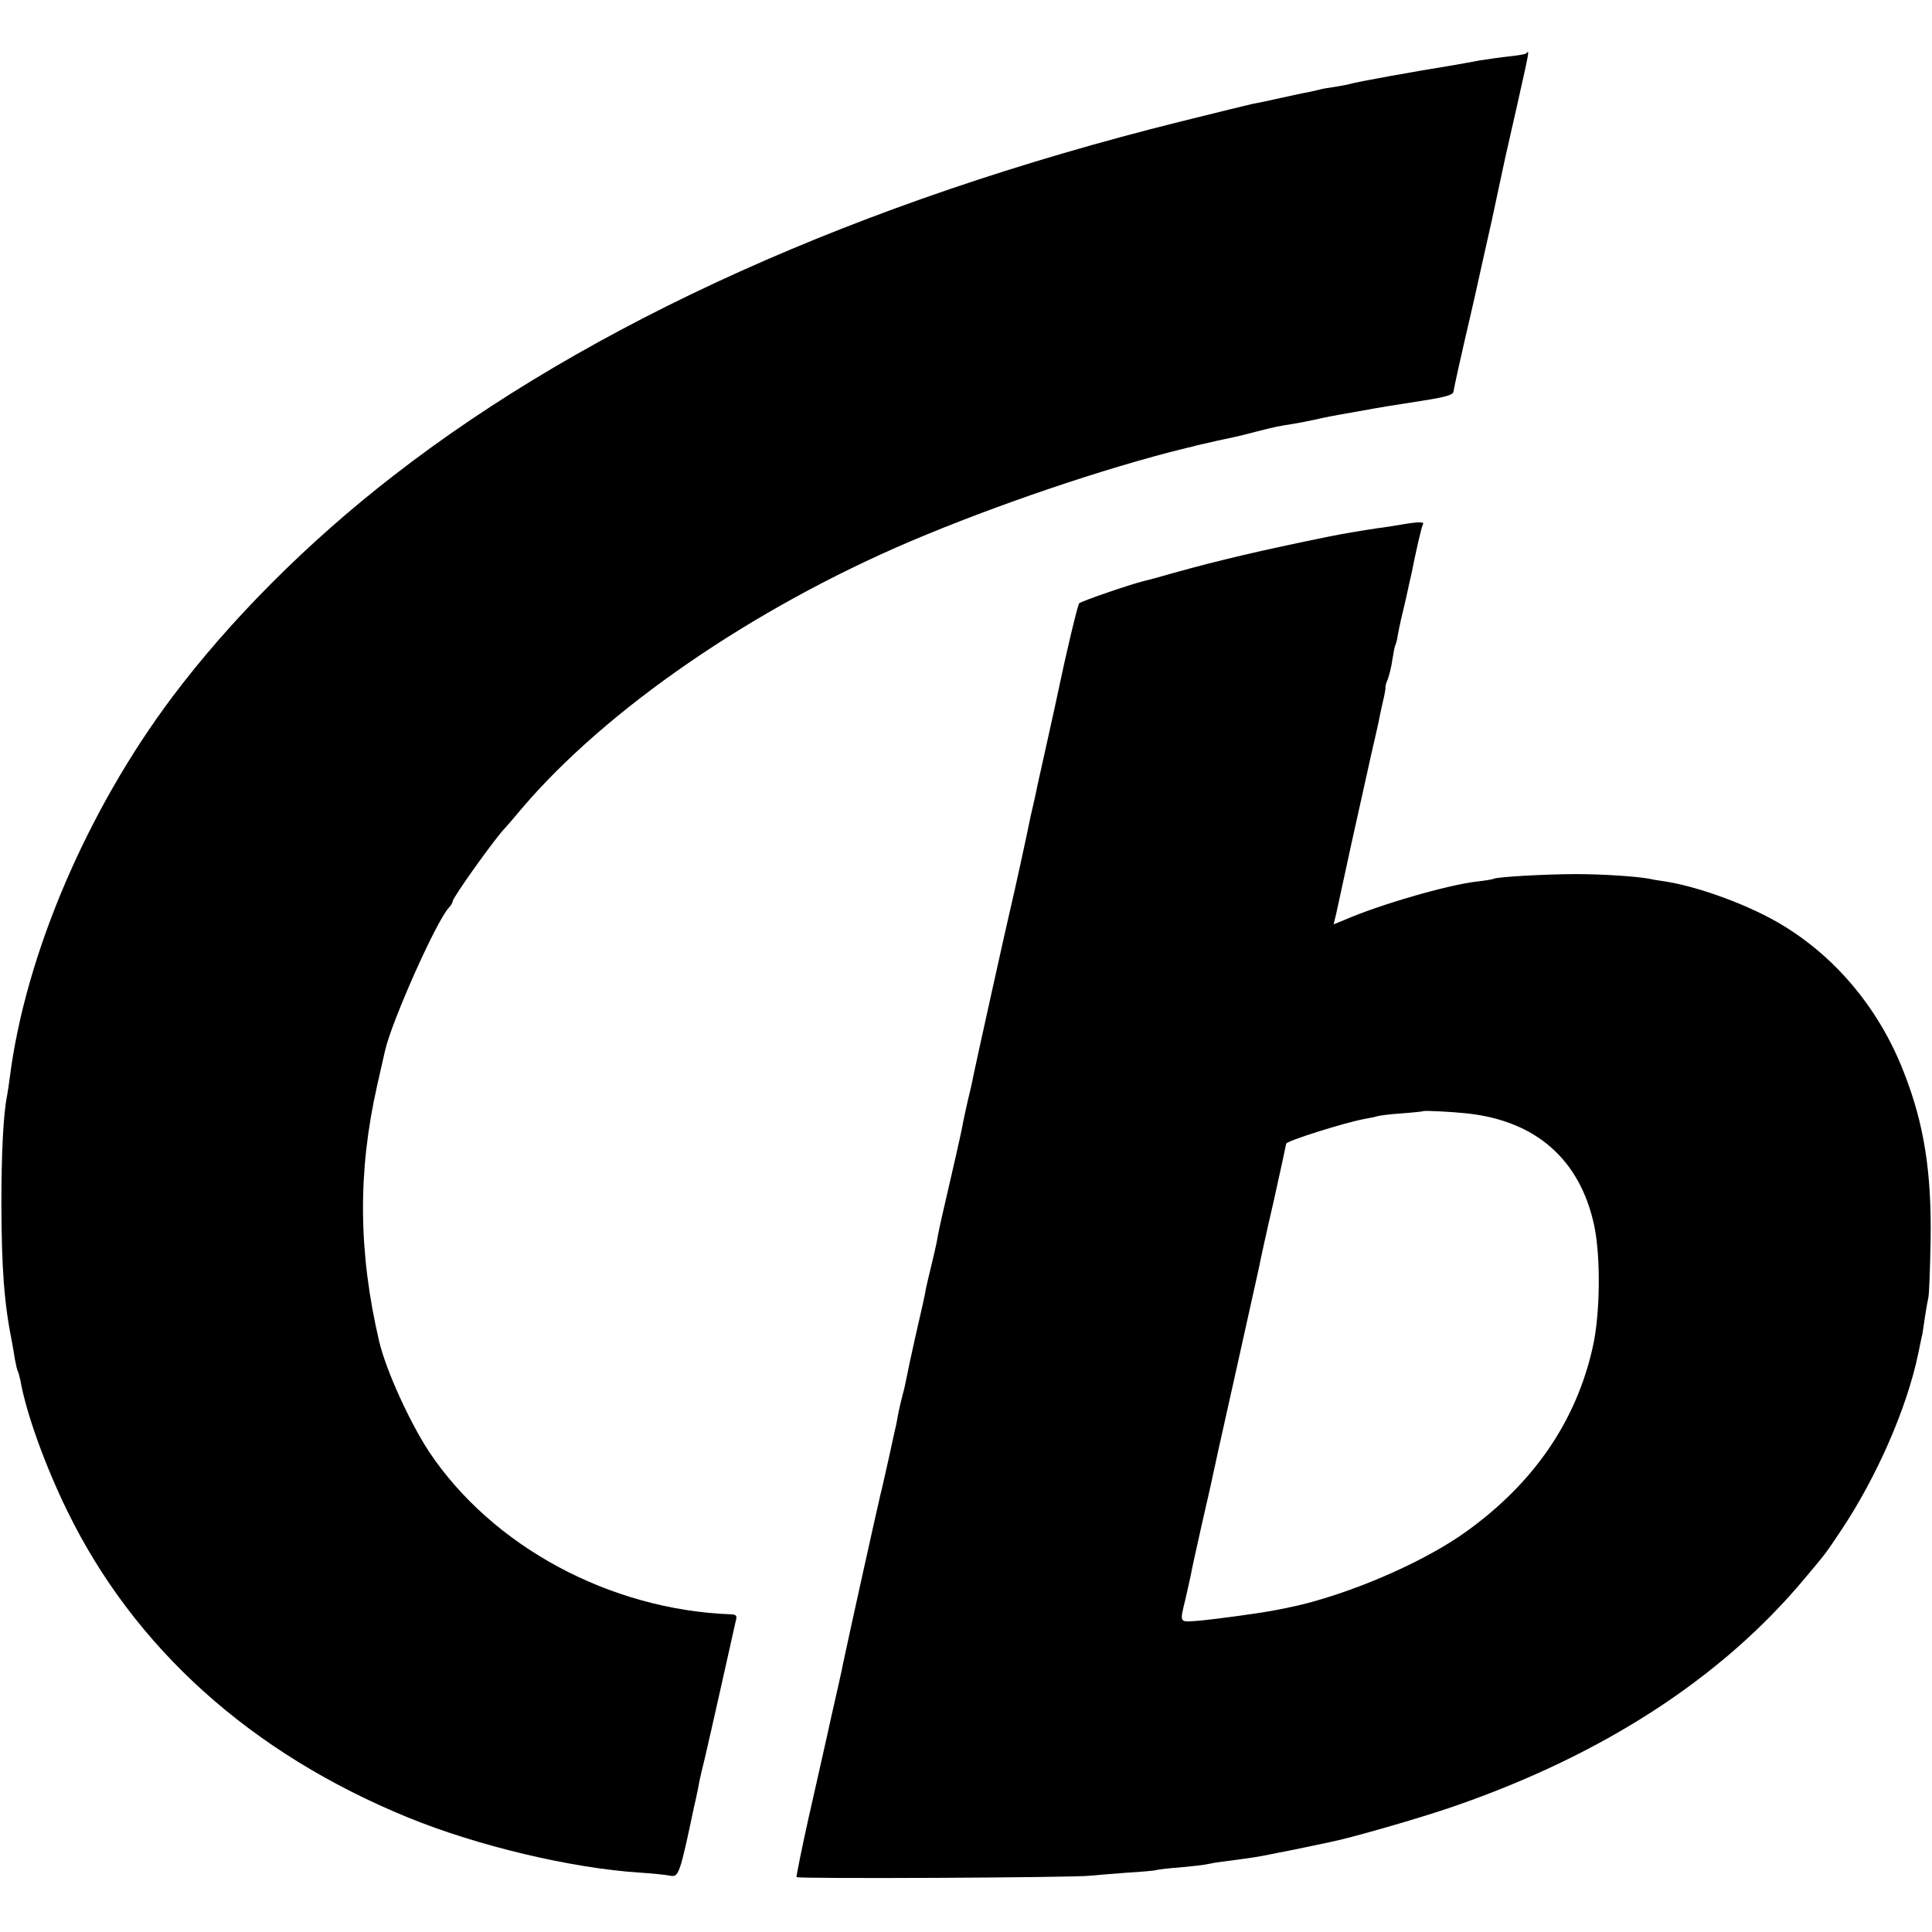
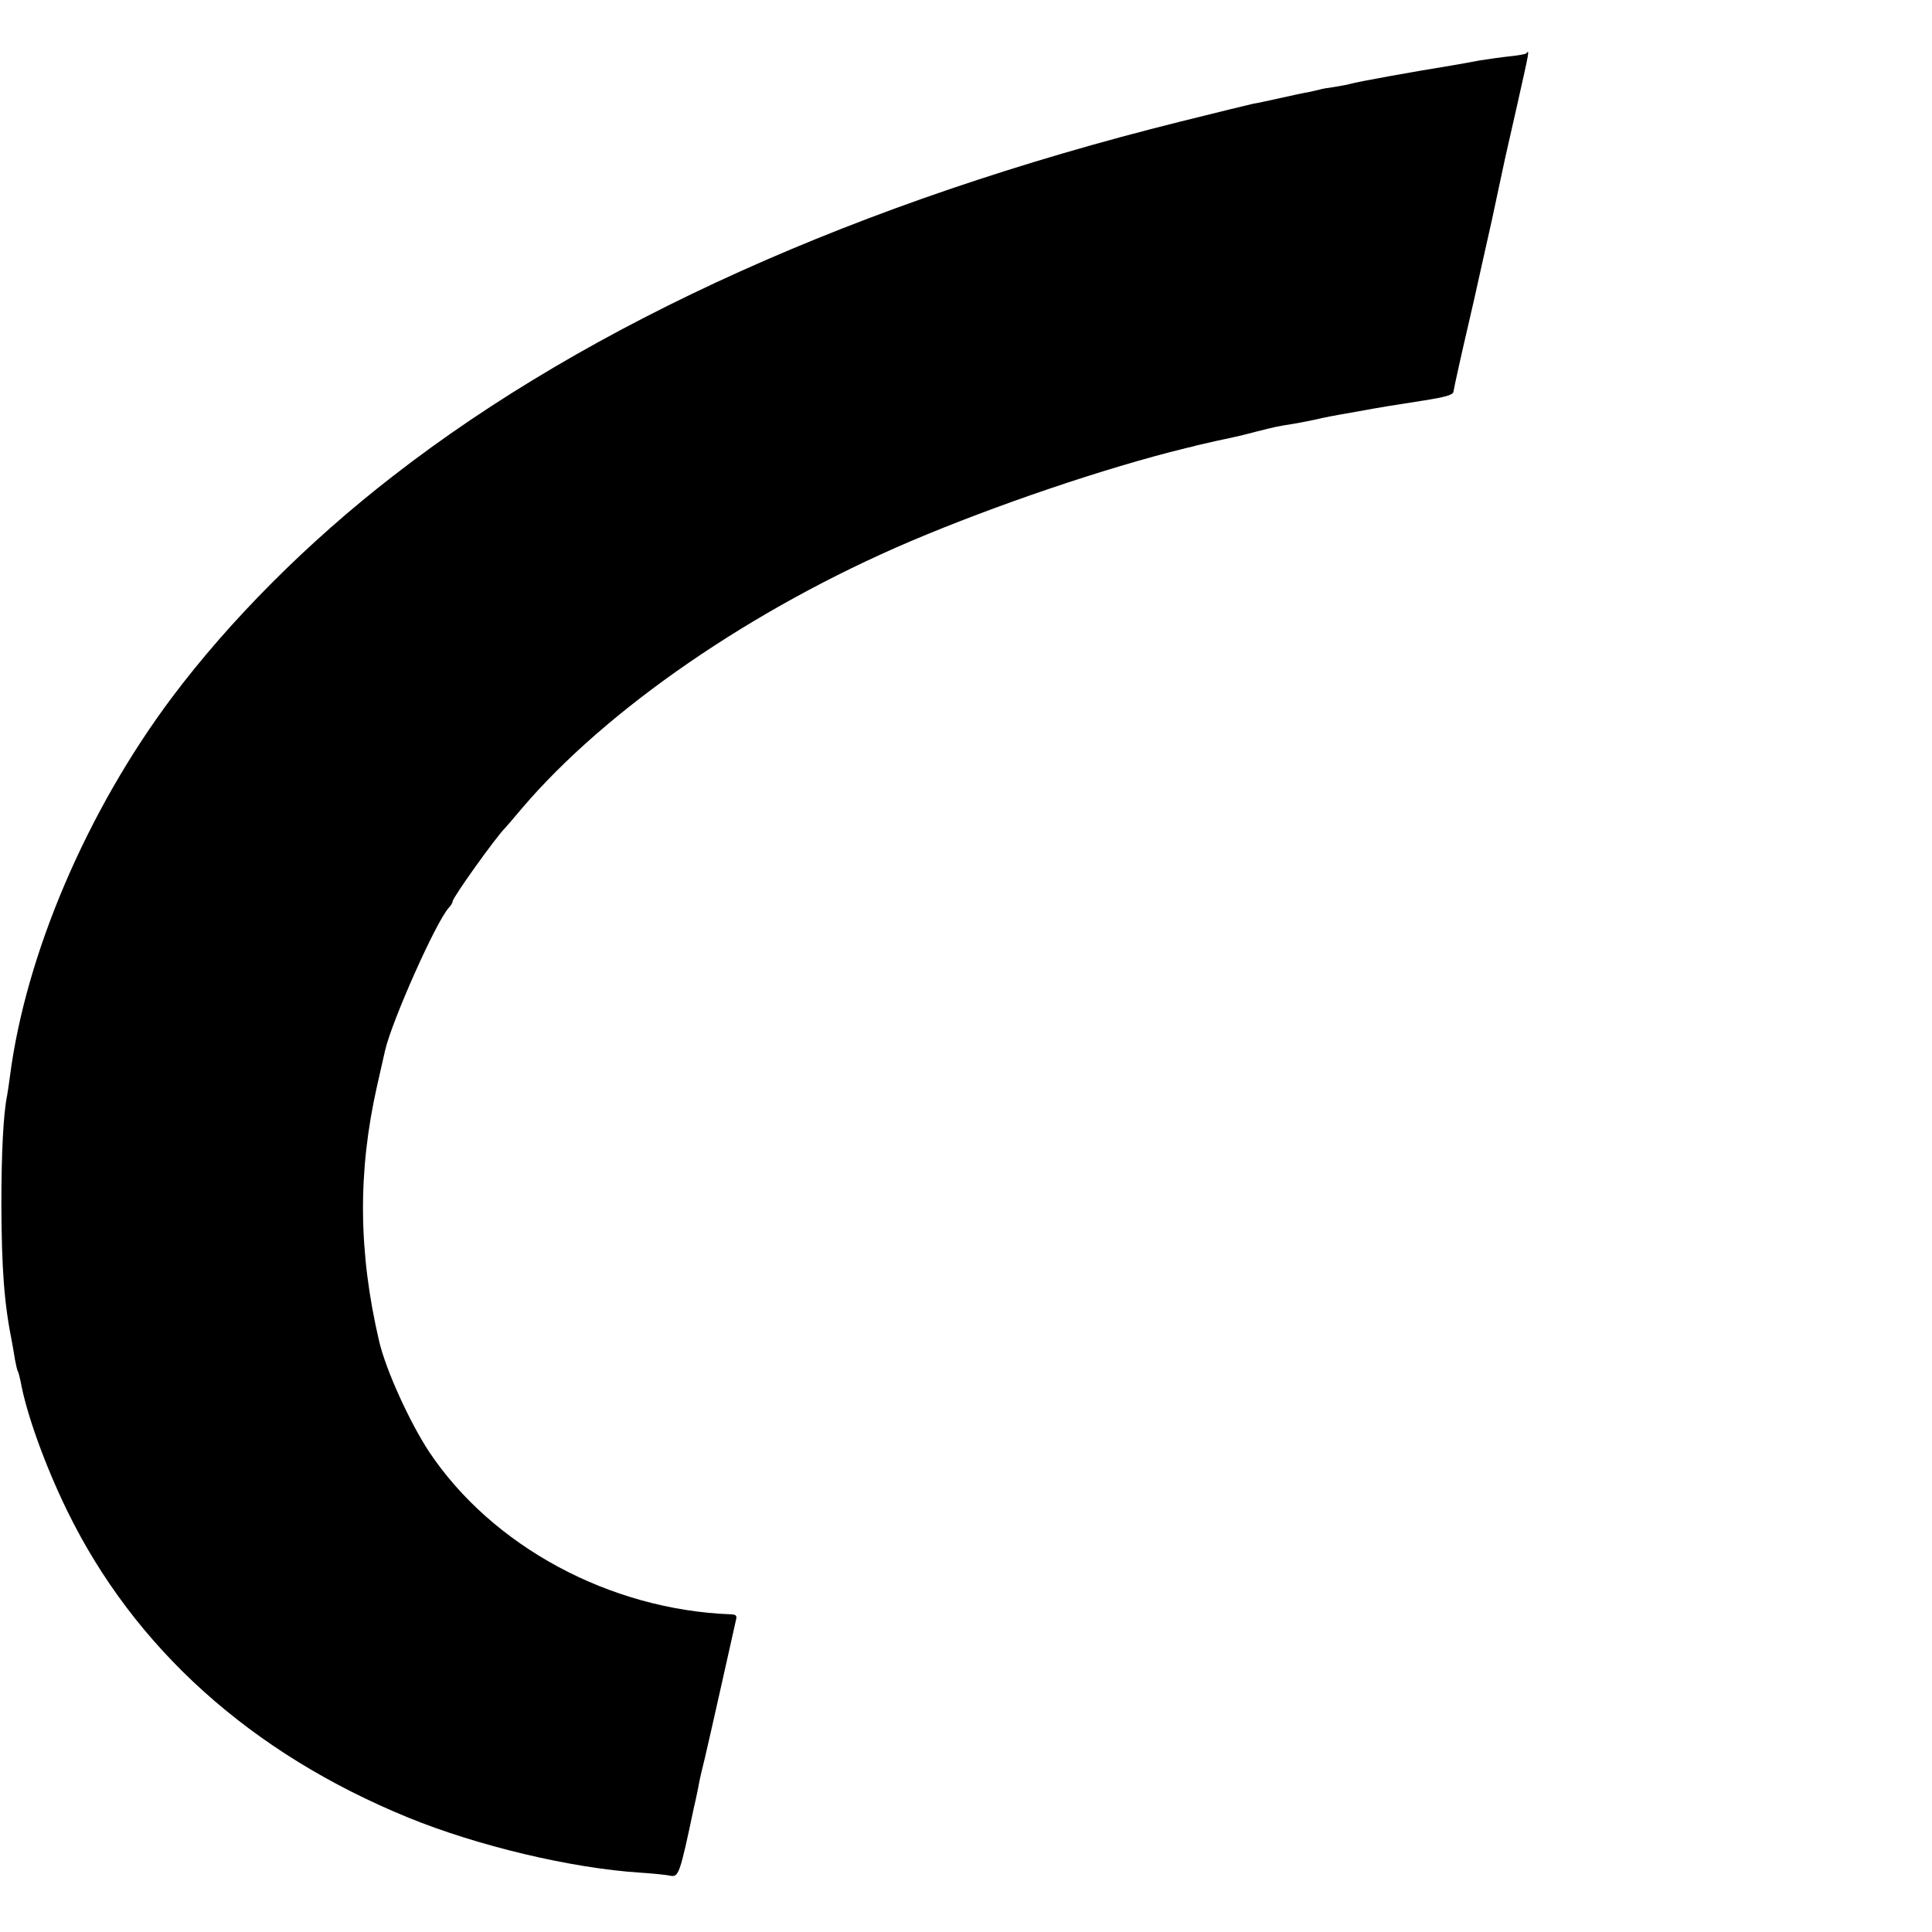
<svg xmlns="http://www.w3.org/2000/svg" version="1.0" width="700pt" height="700pt" viewBox="0 0 700 700" preserveAspectRatio="xMidYMid meet">
  <g transform="translate(0,700) scale(0.1,-0.1)" fill="#000000" stroke="none">
    <path d="M5529 6806 c-2 -2 -28 -7 -58 -10 -29 -3 -79 -10 -110 -15 -31 -6 -71 -13 -88 -16 -154 -25 -354 -61 -381 -69 -9 -3 -35 -7 -57 -11 -22 -3 -47 -7 -55 -10 -8 -2 -26 -6 -40 -9 -14 -2 -59 -12 -100 -21 -41 -9 -86 -19 -100 -21 -14 -3 -133 -32 -265 -65 -1160 -289 -2137 -729 -2850 -1283 -310 -240 -592 -523 -802 -803 -308 -411 -530 -931 -587 -1373 -3 -25 -8 -55 -10 -68 -14 -67 -21 -210 -21 -397 1 -234 10 -357 39 -501 2 -12 7 -38 10 -59 4 -20 8 -40 11 -44 2 -4 6 -19 9 -33 21 -118 88 -305 170 -473 243 -497 665 -877 1234 -1110 252 -103 592 -184 842 -200 47 -3 95 -8 108 -11 31 -6 35 4 87 251 3 11 7 31 10 45 3 14 7 34 9 46 2 11 11 49 20 85 8 35 36 156 61 269 25 113 48 215 51 228 5 18 2 22 -17 23 -439 16 -866 246 -1095 590 -70 107 -155 293 -180 398 -76 325 -78 615 -8 926 14 61 27 118 29 128 24 106 184 466 231 518 8 8 14 19 14 23 0 14 156 232 190 266 3 3 30 34 60 70 307 361 837 725 1407 968 308 131 705 266 998 338 17 4 35 8 40 10 38 9 114 26 135 30 14 3 52 12 85 21 67 17 77 19 129 27 19 3 55 10 78 15 44 10 53 12 156 30 82 15 124 22 241 40 76 12 105 20 107 31 2 15 32 150 59 265 8 33 28 123 45 200 17 77 33 147 35 156 6 30 44 204 49 229 3 14 22 97 42 185 48 214 46 204 33 191z" />
-     <path d="M5075 5099 c-22 -4 -60 -10 -85 -13 -41 -6 -127 -20 -175 -30 -250 -51 -398 -86 -560 -131 -49 -14 -99 -28 -110 -30 -49 -12 -227 -73 -235 -81 -6 -7 -51 -198 -76 -319 -2 -11 -18 -83 -35 -160 -17 -77 -35 -158 -40 -180 -4 -22 -11 -51 -14 -65 -3 -14 -8 -35 -11 -48 -16 -80 -57 -266 -69 -317 -15 -61 -130 -582 -139 -626 -2 -13 -11 -53 -20 -89 -8 -36 -17 -76 -19 -90 -5 -27 -39 -177 -62 -275 -19 -81 -26 -115 -31 -145 -3 -14 -11 -51 -19 -83 -8 -32 -17 -71 -20 -85 -6 -33 -7 -39 -40 -182 -14 -63 -28 -128 -31 -145 -3 -16 -9 -43 -14 -60 -4 -16 -12 -48 -16 -70 -4 -22 -8 -44 -10 -50 -1 -5 -12 -53 -23 -105 -12 -52 -25 -113 -31 -135 -11 -46 -110 -492 -136 -615 -2 -14 -21 -97 -41 -185 -19 -88 -57 -254 -83 -370 -26 -116 -45 -213 -44 -216 4 -7 1009 -2 1064 5 19 2 80 7 134 11 55 3 102 8 105 9 3 2 42 7 86 10 44 4 87 9 95 11 8 2 35 7 60 10 56 7 119 16 145 21 11 2 34 7 50 10 17 3 62 12 100 20 39 8 81 17 95 20 68 13 330 88 450 130 540 187 968 465 1268 824 83 99 74 88 130 171 132 197 241 447 282 644 7 33 13 65 15 70 1 6 5 33 9 60 4 28 10 61 13 75 3 14 6 106 8 206 4 248 -24 424 -97 609 -87 225 -242 413 -438 532 -116 71 -300 139 -424 159 -21 3 -48 7 -59 10 -51 9 -170 17 -267 17 -108 0 -287 -10 -298 -17 -4 -2 -32 -7 -62 -10 -108 -13 -353 -84 -481 -140 l-37 -15 9 37 c4 20 31 141 58 267 28 127 60 268 70 315 11 47 22 96 25 110 5 26 11 55 22 102 3 15 5 29 4 30 -1 2 3 15 9 29 5 15 13 46 16 70 4 24 8 46 10 50 2 3 7 19 9 35 8 42 12 61 30 135 8 37 17 78 20 90 16 81 37 173 42 180 5 9 -17 9 -81 -2z m240 -2133 c251 -27 410 -168 461 -406 24 -113 22 -321 -5 -440 -60 -270 -215 -495 -461 -671 -140 -100 -373 -205 -575 -258 -36 -9 -52 -13 -120 -26 -50 -10 -235 -35 -282 -38 -60 -4 -59 -7 -38 79 8 34 16 72 19 85 2 13 20 96 40 184 20 88 39 170 41 183 3 12 7 32 10 45 2 12 37 166 76 342 39 176 75 338 80 360 4 22 28 132 54 244 25 112 45 205 45 207 0 10 216 78 285 90 17 3 36 7 43 9 7 3 47 8 90 11 42 3 78 7 79 8 4 3 101 -2 158 -8z" />
  </g>
</svg>